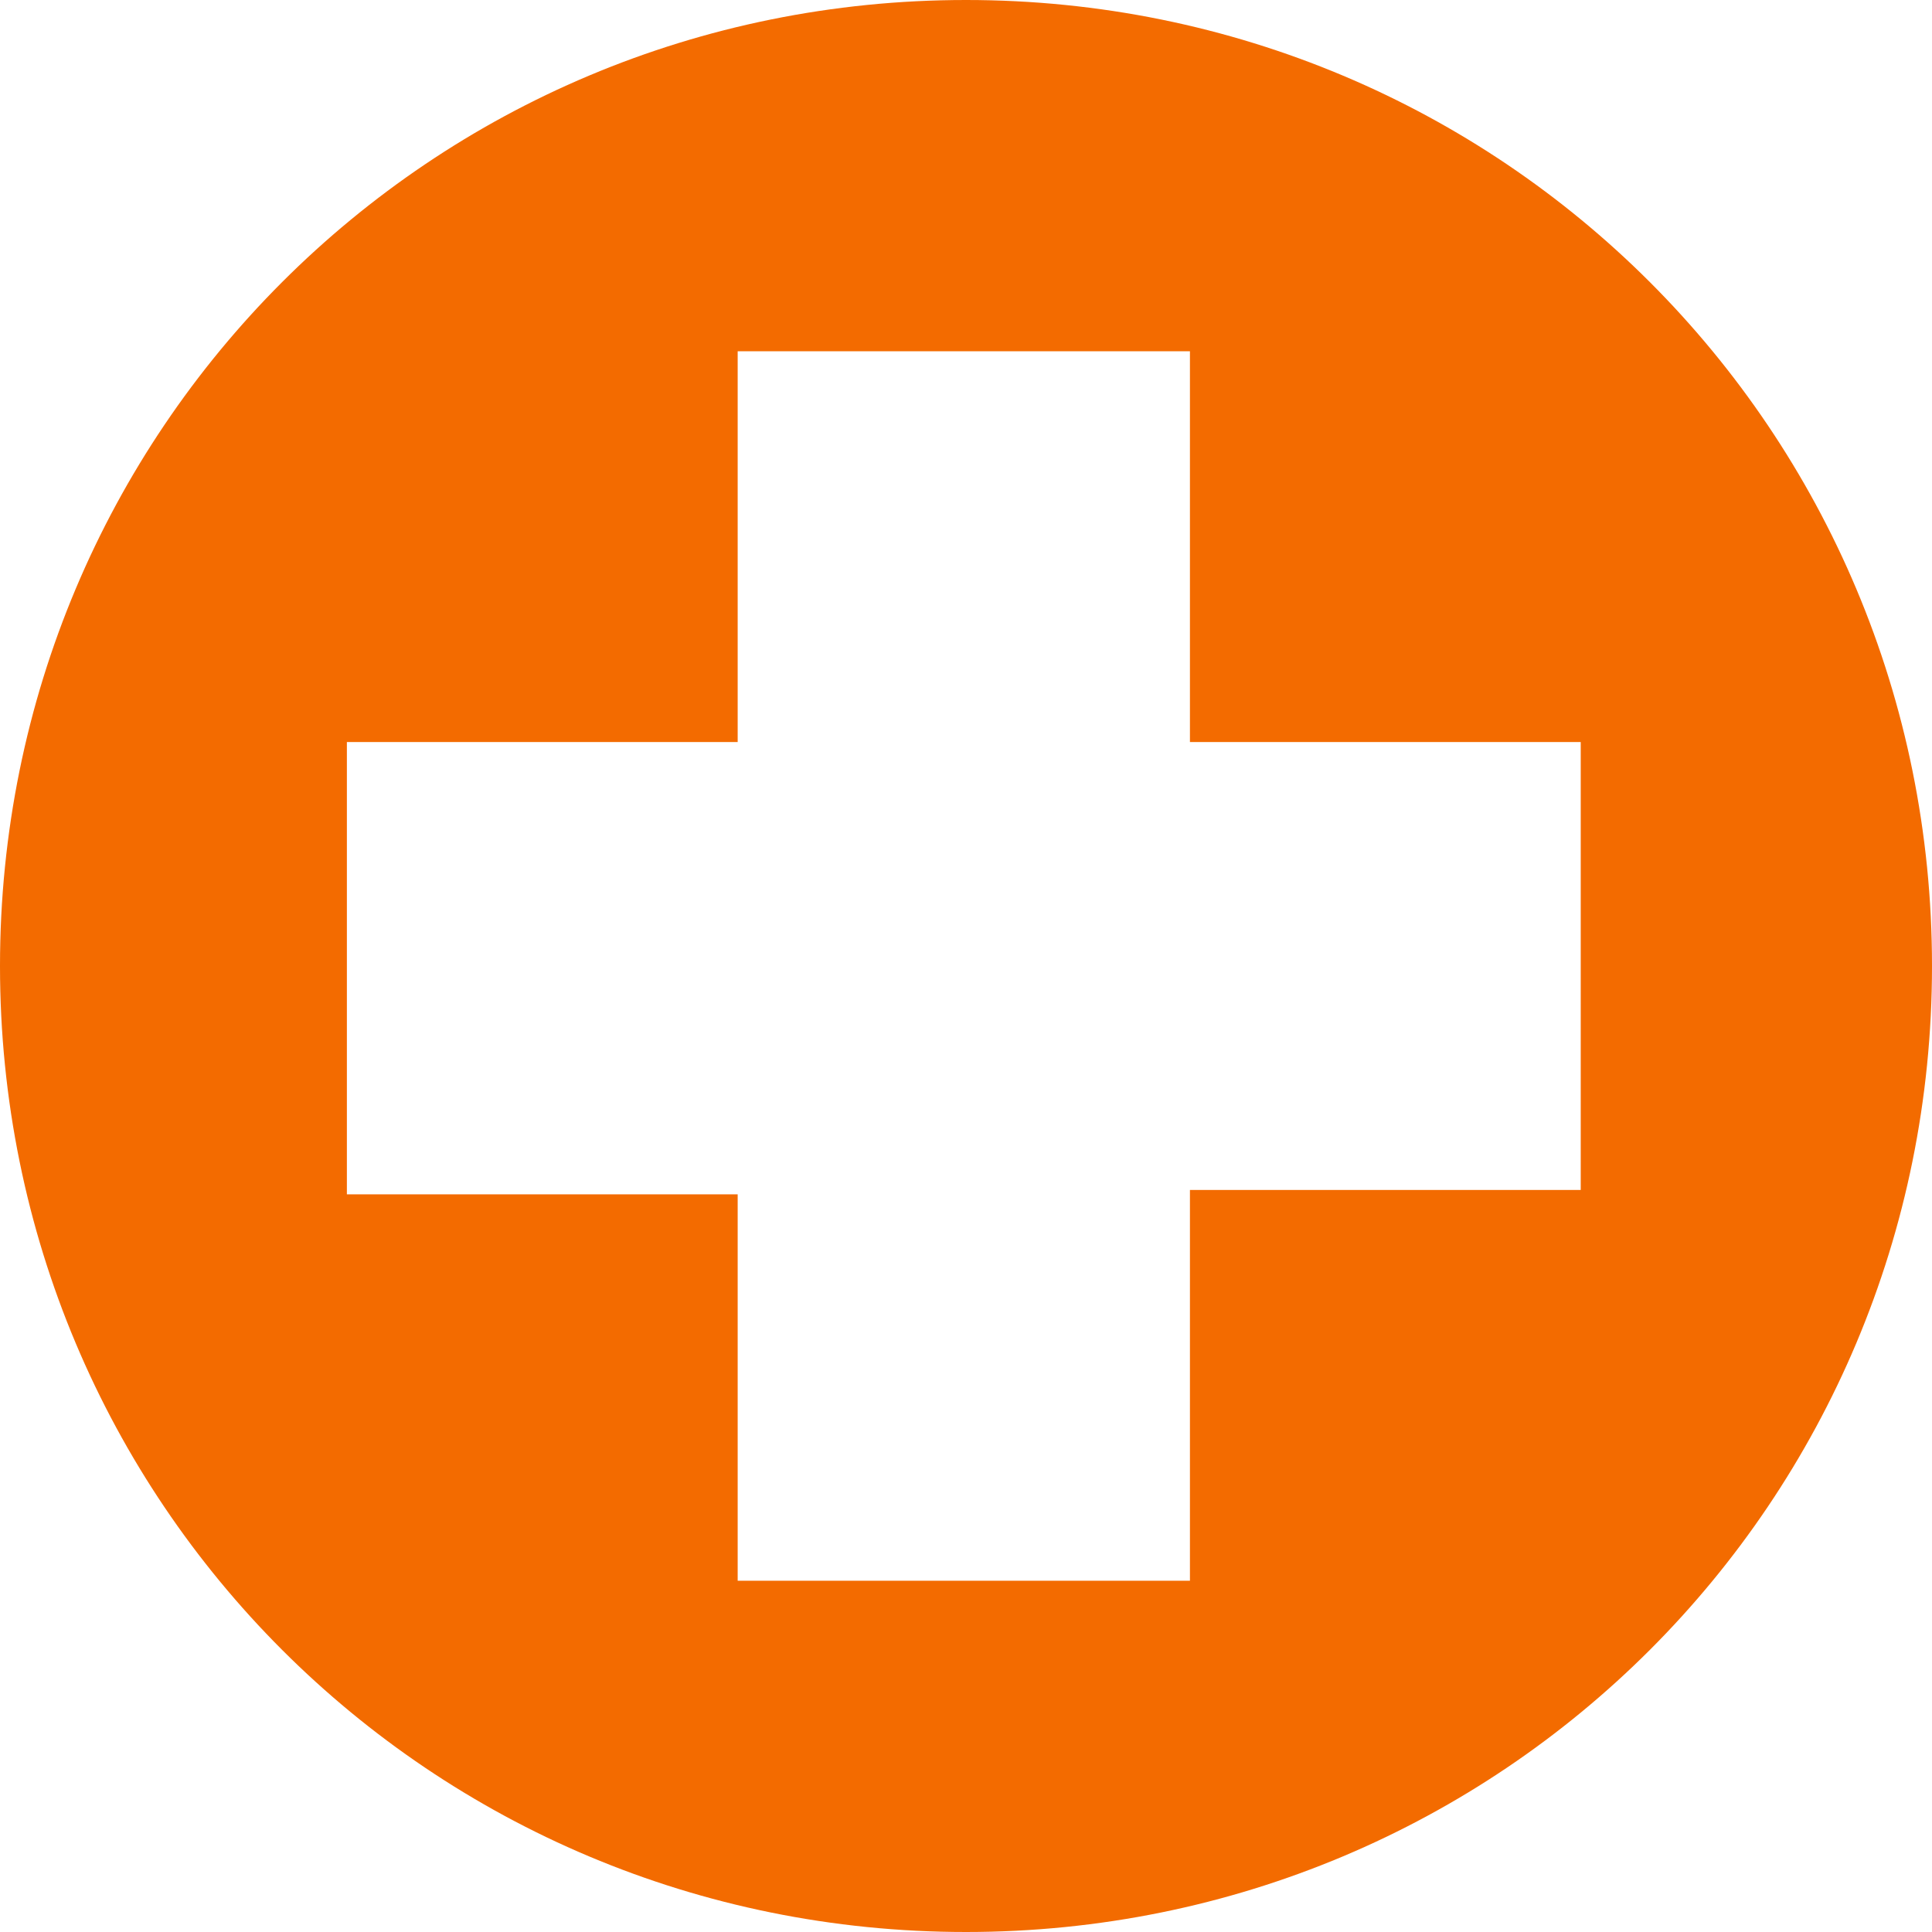
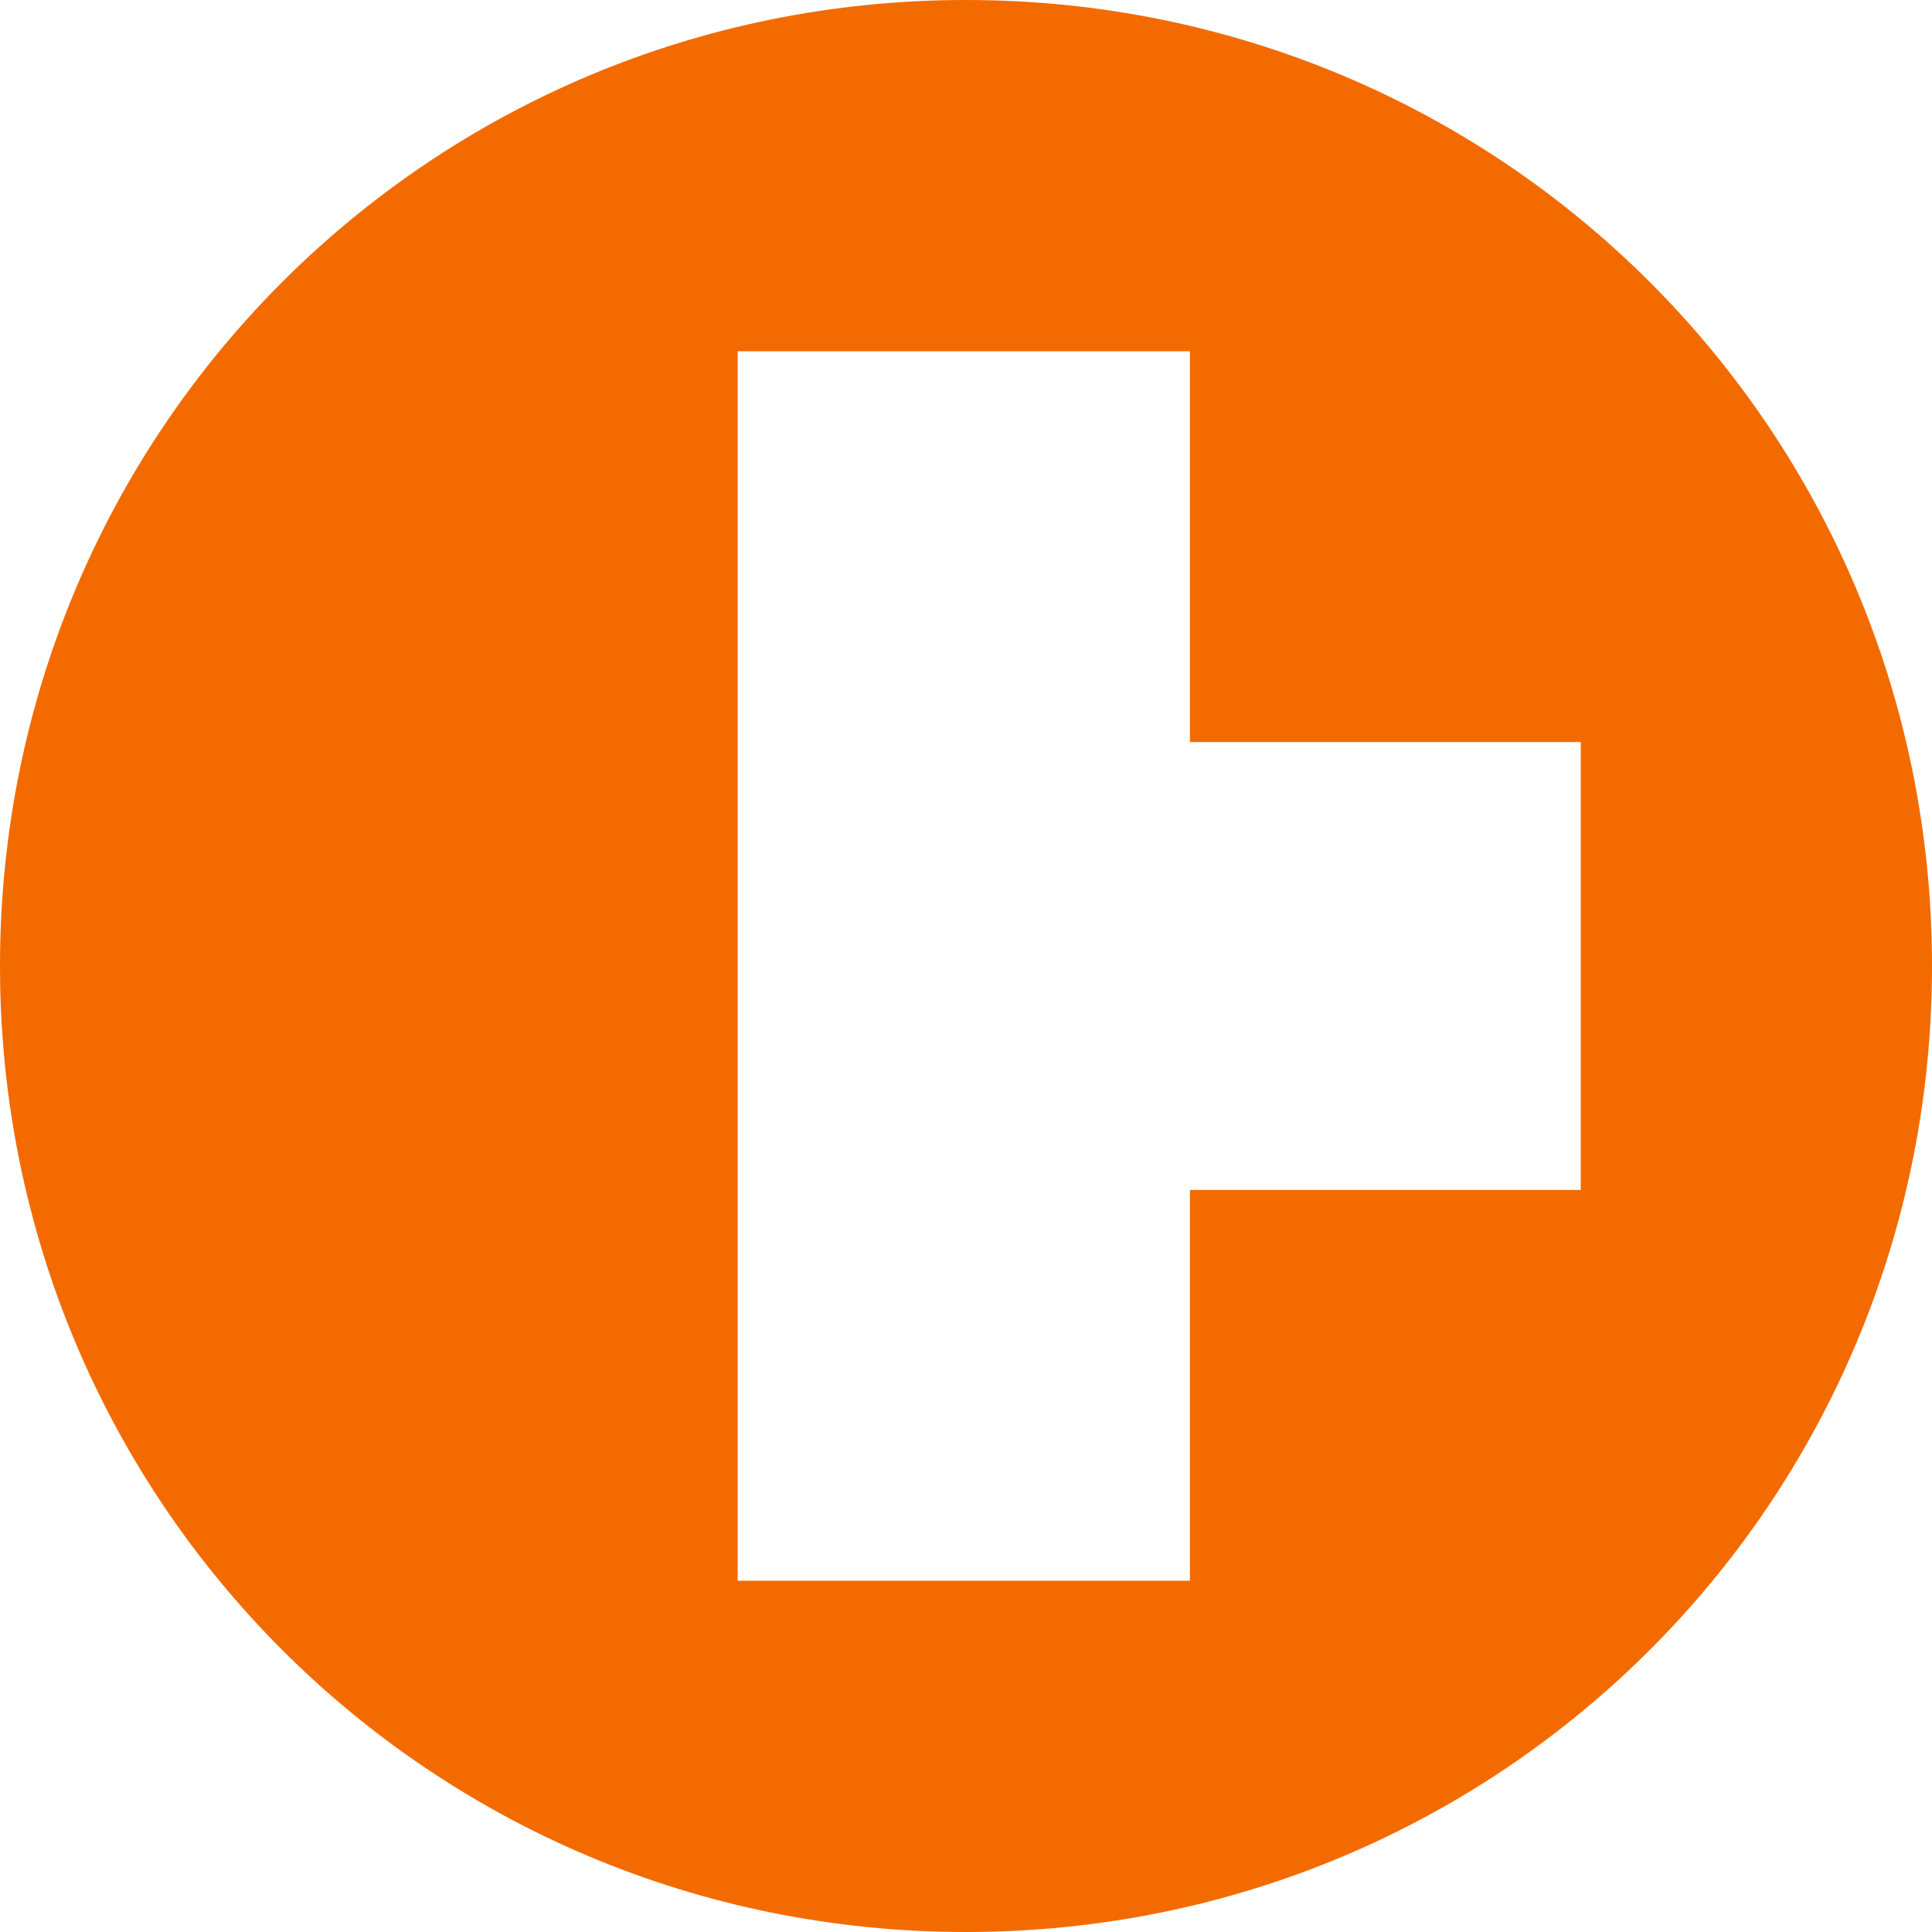
<svg xmlns="http://www.w3.org/2000/svg" fill="#f36b00" height="44" preserveAspectRatio="xMidYMid meet" version="1" viewBox="28.3 28.0 44.0 44.0" width="44" zoomAndPan="magnify">
  <g id="change1_1">
-     <path d="M72.3,50c0,12.2-9.8,22-22,22s-22-9.8-22-22s9.8-22,22-22S72.3,37.8,72.3,50z M64.3,44.9h-8.9V36H45.1v8.9h-8.9v10.3h8.9V64 h10.3v-8.9h8.9V44.9z" />
+     <path d="M72.3,50c0,12.2-9.8,22-22,22s-22-9.8-22-22s9.8-22,22-22S72.3,37.8,72.3,50z M64.3,44.9h-8.9V36H45.1v8.9h-8.9h8.9V64 h10.3v-8.9h8.9V44.9z" />
  </g>
</svg>